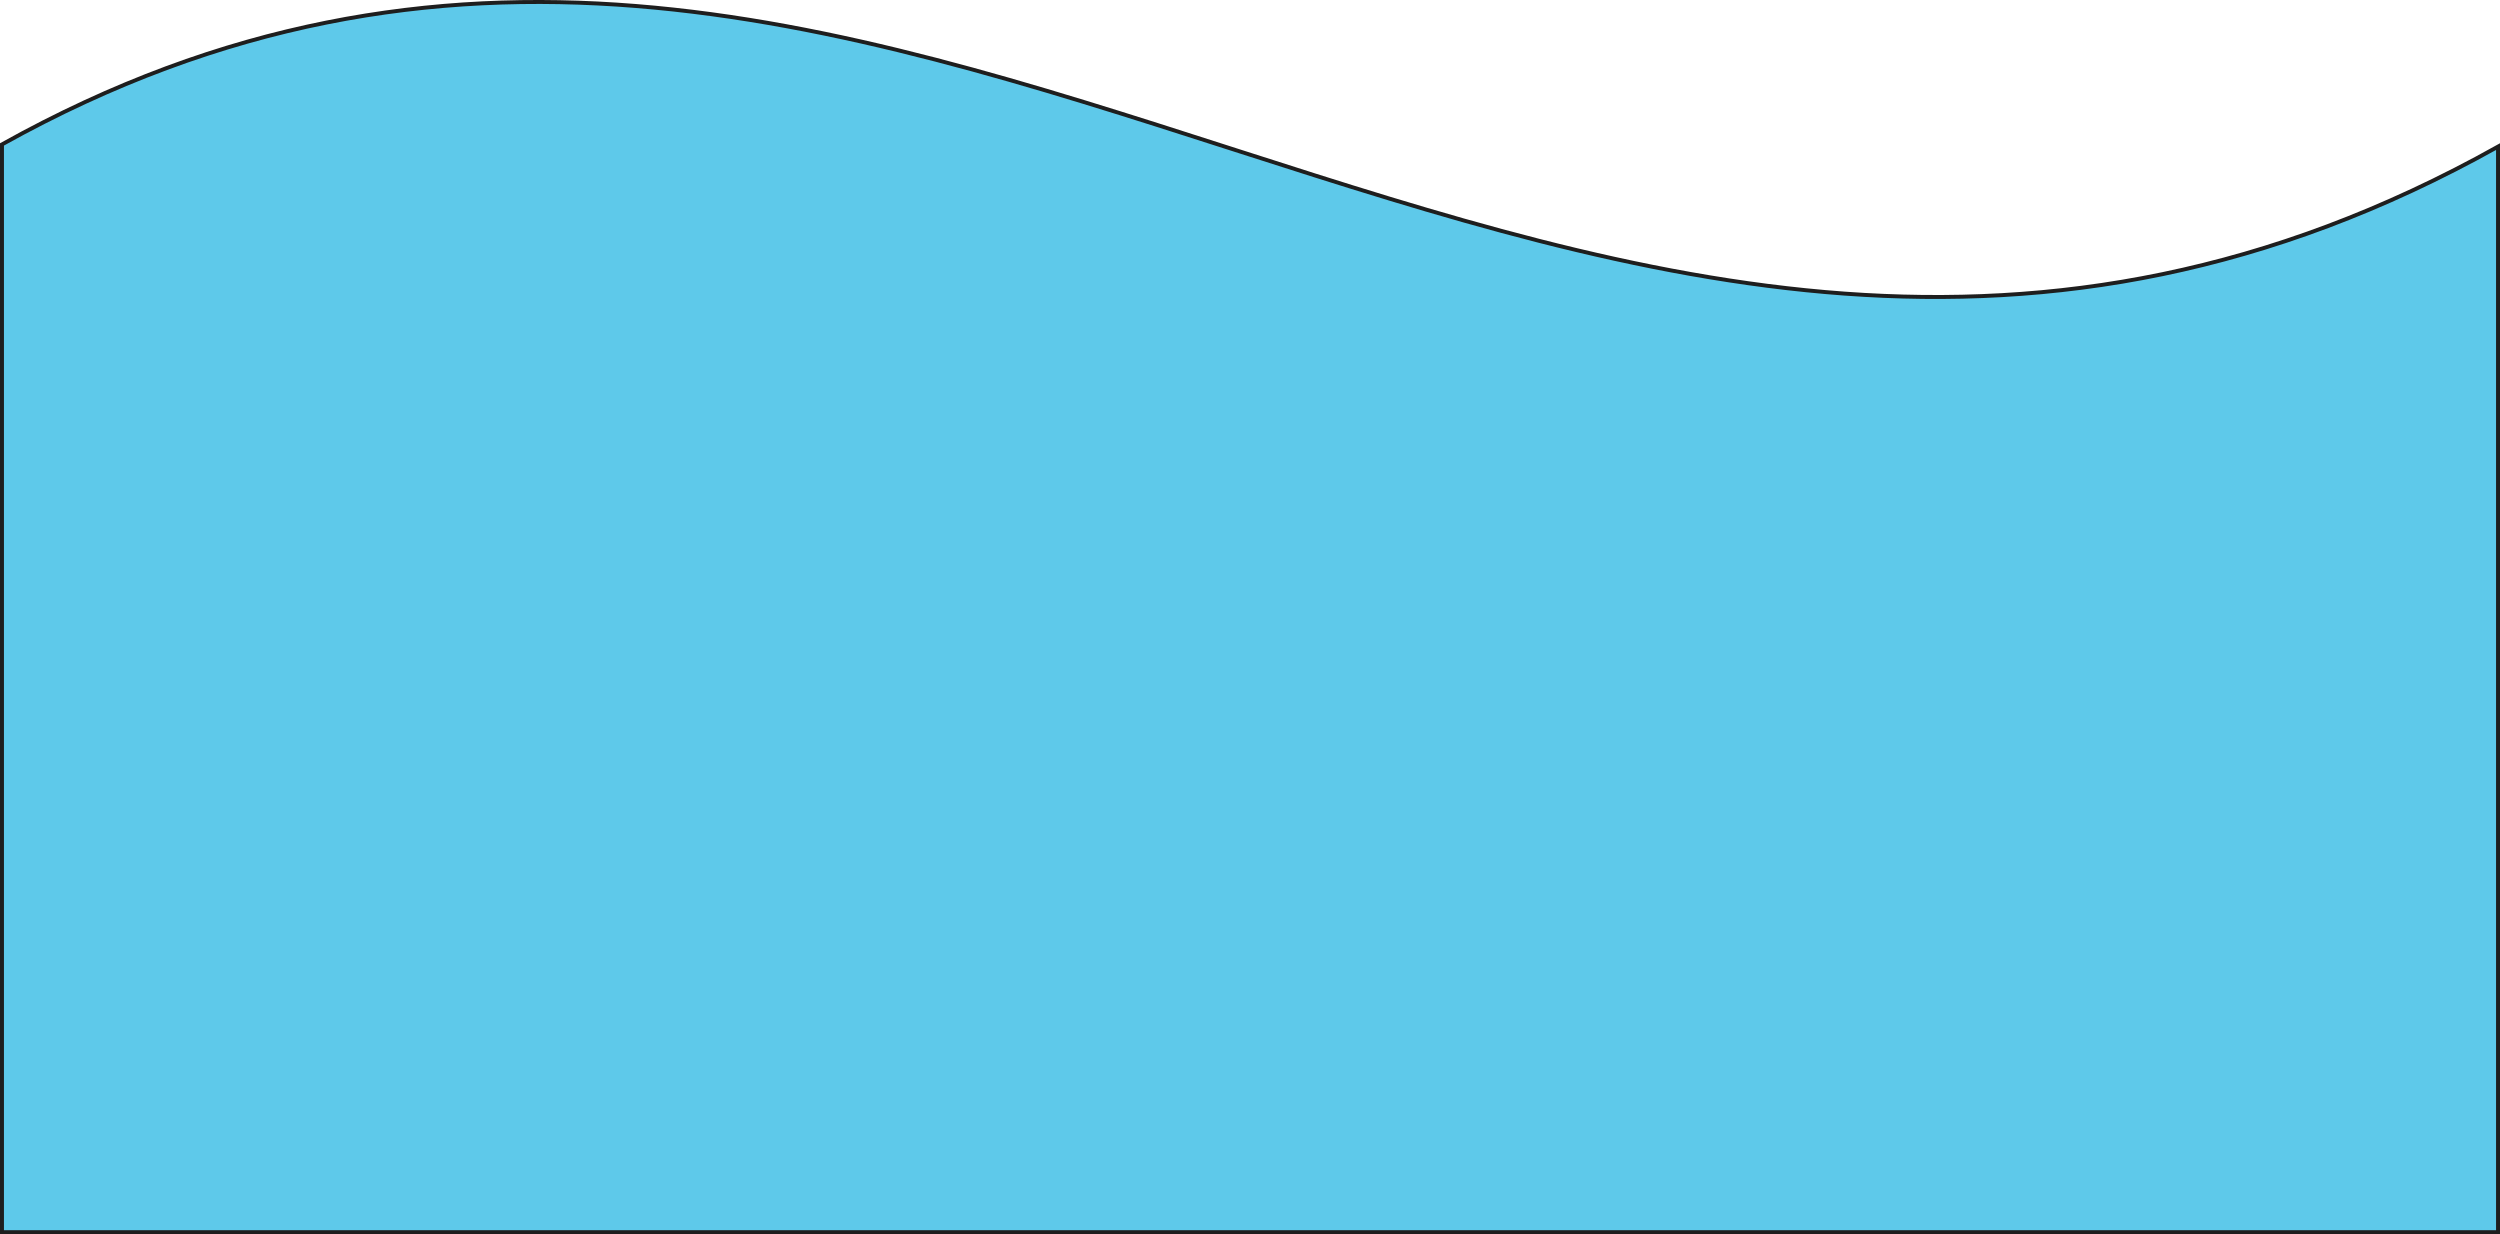
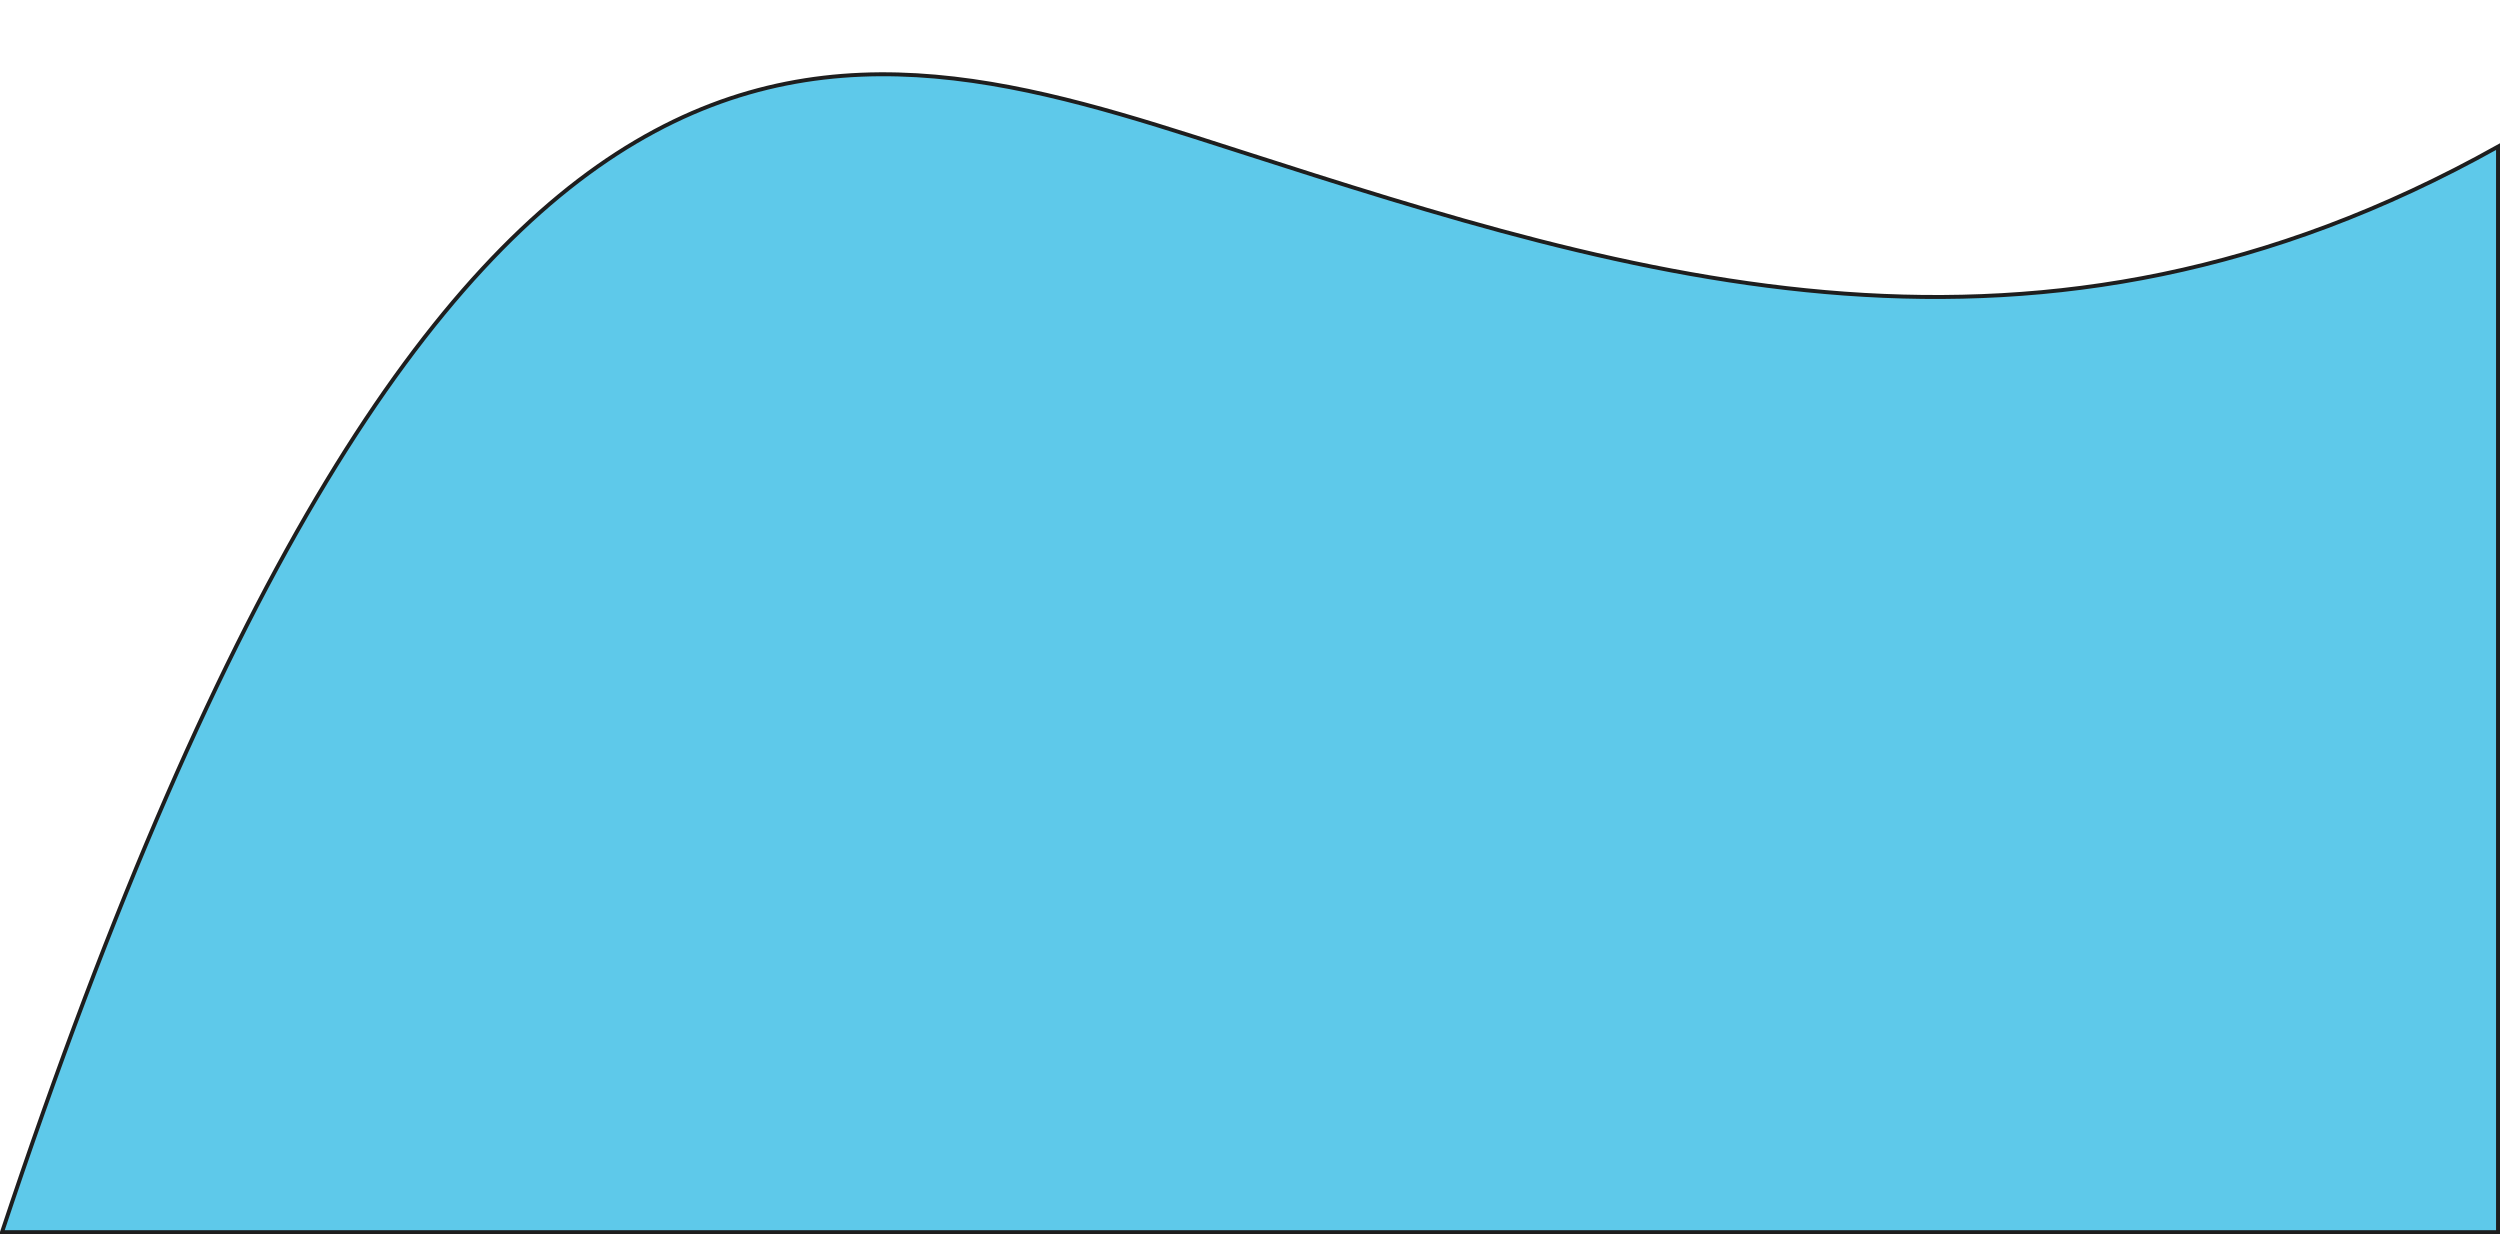
<svg xmlns="http://www.w3.org/2000/svg" width="1264" height="624" viewBox="0 0 1264 624" fill="none">
-   <path d="M1 623V73.014C225.89 -52.41 423.282 11.082 622.428 75.139L627.006 76.611C827.373 141.048 1029.71 204.579 1263 74.135V623H1Z" fill="#5EC9EA" stroke="#1E1E1E" stroke-width="2" />
+   <path d="M1 623C225.89 -52.41 423.282 11.082 622.428 75.139L627.006 76.611C827.373 141.048 1029.71 204.579 1263 74.135V623H1Z" fill="#5EC9EA" stroke="#1E1E1E" stroke-width="2" />
</svg>